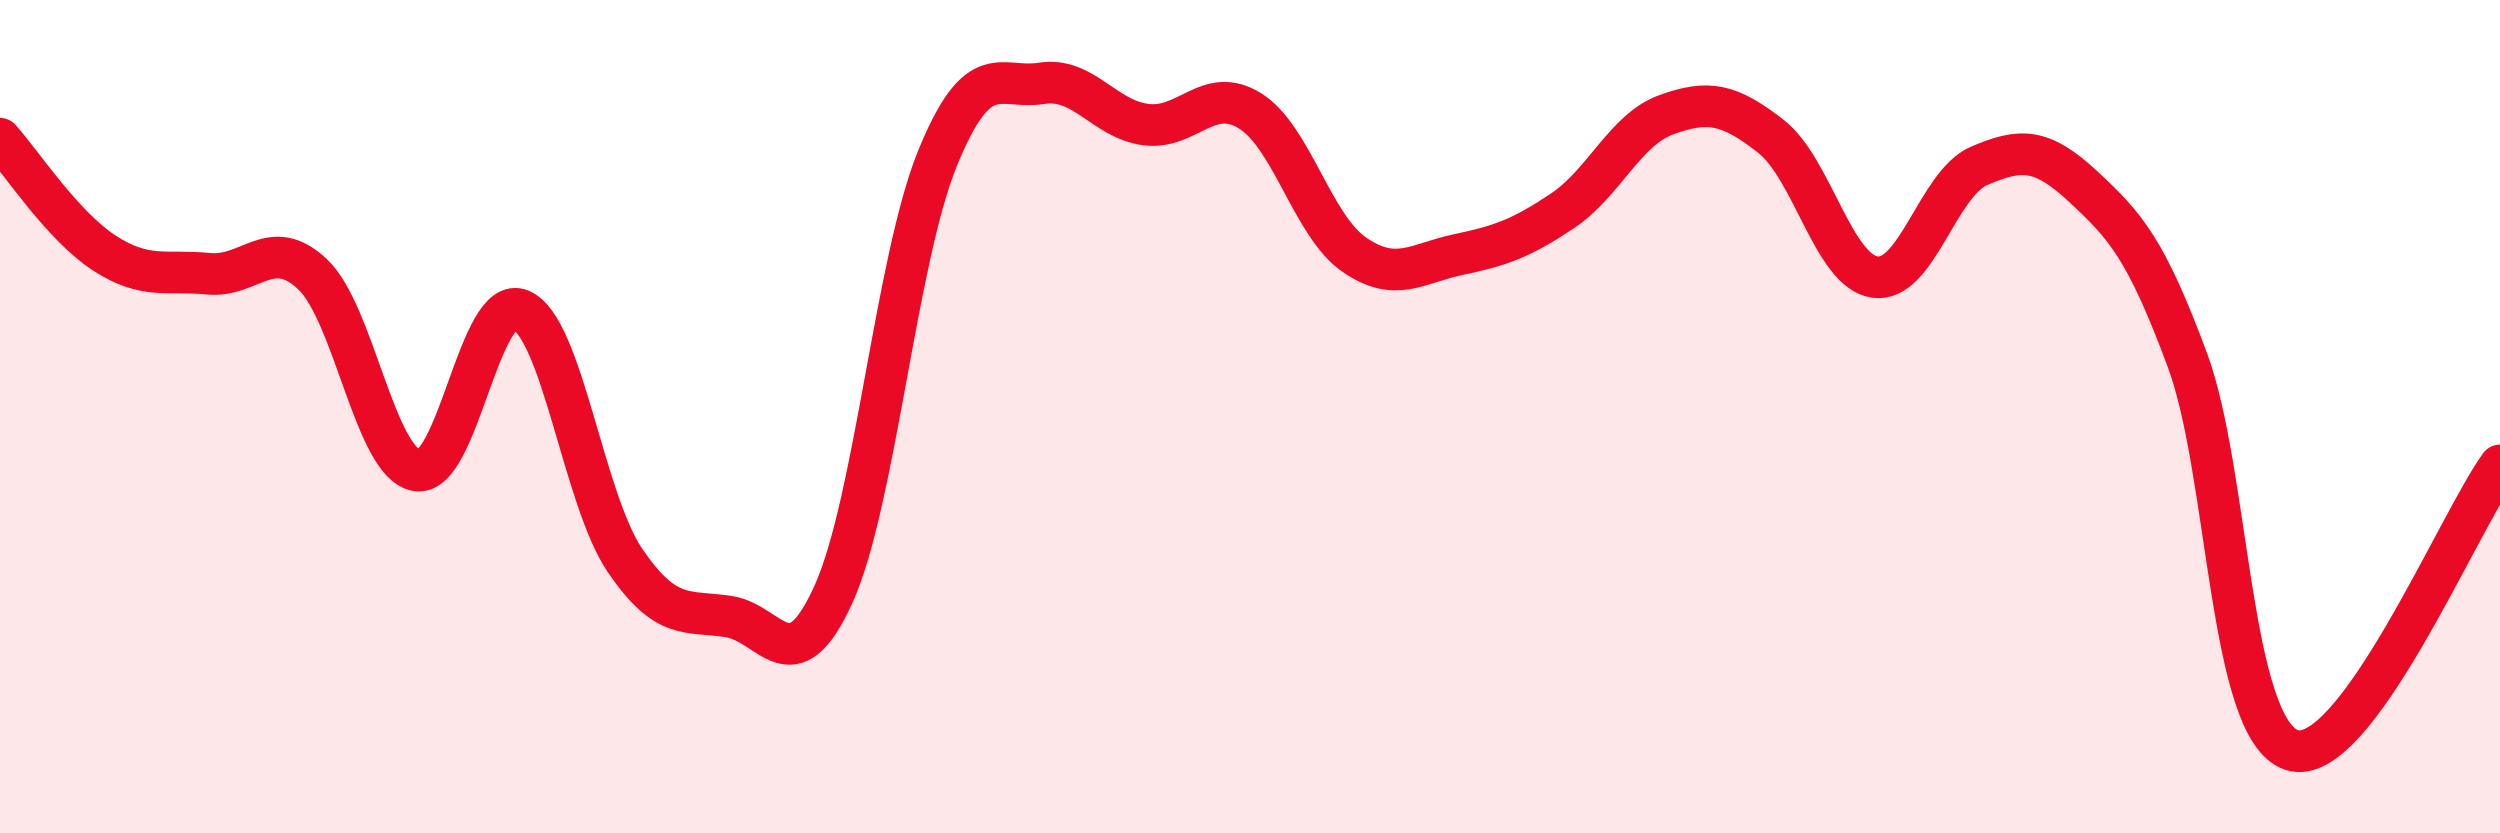
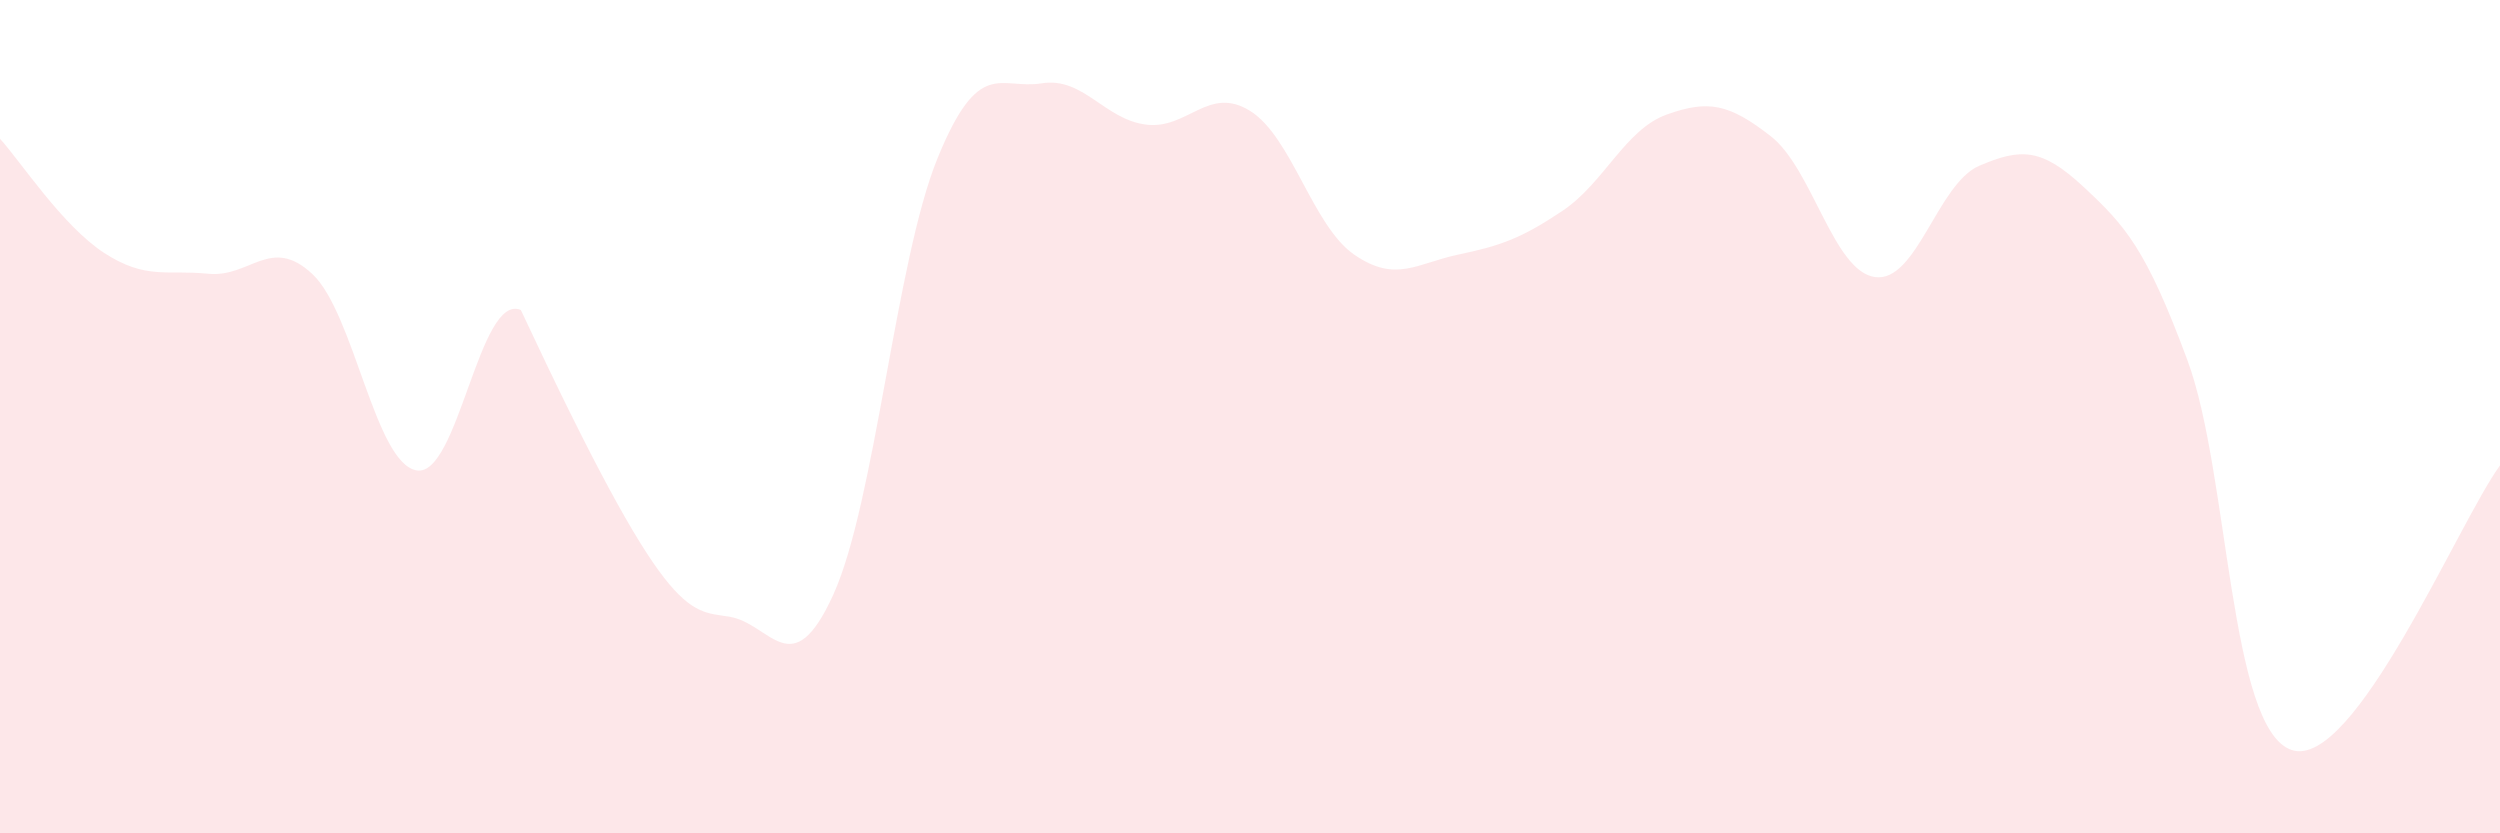
<svg xmlns="http://www.w3.org/2000/svg" width="60" height="20" viewBox="0 0 60 20">
-   <path d="M 0,3.33 C 0.5,3.88 1.5,5.42 2.5,6.07 C 3.5,6.72 4,6.47 5,6.57 C 6,6.67 6.5,5.64 7.5,6.58 C 8.5,7.52 9,11.12 10,11.29 C 11,11.46 11.5,7.01 12.5,7.44 C 13.5,7.87 14,11.98 15,13.45 C 16,14.92 16.5,14.64 17.5,14.8 C 18.5,14.96 19,16.47 20,14.27 C 21,12.07 21.5,6.25 22.5,3.8 C 23.5,1.35 24,2.16 25,2 C 26,1.84 26.5,2.86 27.5,2.99 C 28.5,3.12 29,2.04 30,2.66 C 31,3.28 31.5,5.42 32.5,6.11 C 33.5,6.8 34,6.32 35,6.11 C 36,5.9 36.5,5.73 37.5,5.06 C 38.5,4.39 39,3.11 40,2.75 C 41,2.39 41.5,2.49 42.5,3.27 C 43.5,4.05 44,6.51 45,6.65 C 46,6.79 46.5,4.41 47.5,3.98 C 48.5,3.55 49,3.55 50,4.48 C 51,5.41 51.5,5.95 52.5,8.65 C 53.5,11.35 53.5,17.5 55,18 C 56.5,18.5 59,12.54 60,11.17L60 20L0 20Z" fill="#EB0A25" opacity="0.1" stroke-linecap="round" stroke-linejoin="round" />
-   <path d="M 0,3.33 C 0.5,3.88 1.5,5.42 2.5,6.07 C 3.5,6.72 4,6.47 5,6.57 C 6,6.67 6.5,5.64 7.5,6.58 C 8.5,7.52 9,11.12 10,11.29 C 11,11.46 11.5,7.01 12.5,7.44 C 13.5,7.87 14,11.98 15,13.45 C 16,14.92 16.5,14.64 17.5,14.8 C 18.5,14.96 19,16.47 20,14.27 C 21,12.07 21.5,6.25 22.5,3.8 C 23.5,1.35 24,2.16 25,2 C 26,1.84 26.5,2.86 27.5,2.99 C 28.5,3.12 29,2.04 30,2.66 C 31,3.28 31.5,5.42 32.5,6.11 C 33.5,6.8 34,6.32 35,6.11 C 36,5.9 36.5,5.73 37.5,5.06 C 38.5,4.39 39,3.11 40,2.75 C 41,2.39 41.5,2.49 42.5,3.27 C 43.5,4.05 44,6.51 45,6.65 C 46,6.79 46.5,4.41 47.5,3.98 C 48.5,3.55 49,3.55 50,4.48 C 51,5.41 51.5,5.95 52.5,8.65 C 53.5,11.35 53.5,17.5 55,18 C 56.5,18.5 59,12.54 60,11.17" stroke="#EB0A25" stroke-width="1" fill="none" stroke-linecap="round" stroke-linejoin="round" />
+   <path d="M 0,3.33 C 0.5,3.88 1.5,5.42 2.5,6.07 C 3.5,6.72 4,6.47 5,6.57 C 6,6.67 6.5,5.64 7.5,6.58 C 8.5,7.52 9,11.12 10,11.29 C 11,11.46 11.5,7.01 12.5,7.44 C 16,14.92 16.5,14.64 17.5,14.8 C 18.5,14.96 19,16.47 20,14.27 C 21,12.07 21.5,6.25 22.5,3.8 C 23.5,1.35 24,2.16 25,2 C 26,1.84 26.5,2.86 27.5,2.99 C 28.5,3.12 29,2.04 30,2.66 C 31,3.28 31.5,5.42 32.5,6.11 C 33.5,6.8 34,6.32 35,6.11 C 36,5.9 36.5,5.73 37.5,5.06 C 38.5,4.39 39,3.11 40,2.75 C 41,2.39 41.5,2.49 42.5,3.27 C 43.5,4.05 44,6.51 45,6.65 C 46,6.79 46.5,4.41 47.5,3.98 C 48.5,3.55 49,3.55 50,4.48 C 51,5.41 51.5,5.95 52.5,8.65 C 53.5,11.35 53.5,17.5 55,18 C 56.5,18.5 59,12.54 60,11.17L60 20L0 20Z" fill="#EB0A25" opacity="0.1" stroke-linecap="round" stroke-linejoin="round" />
</svg>